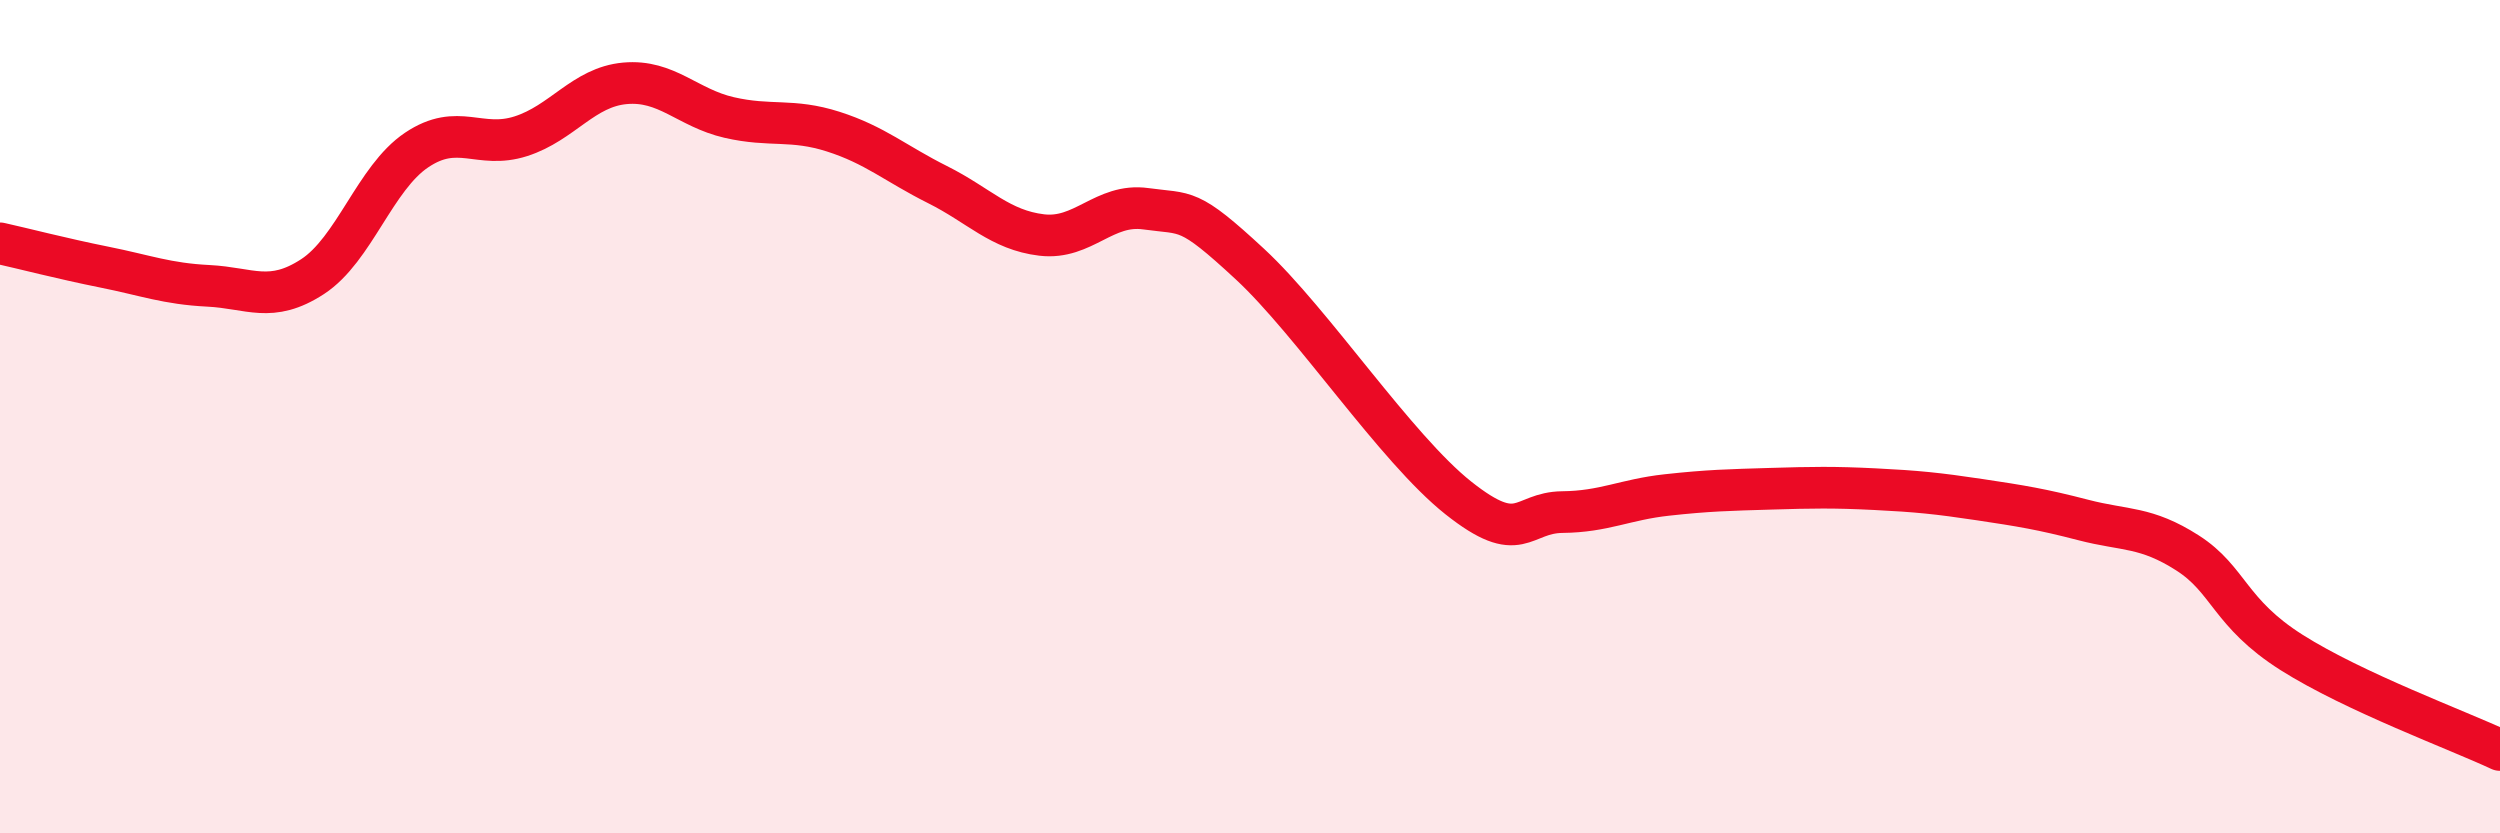
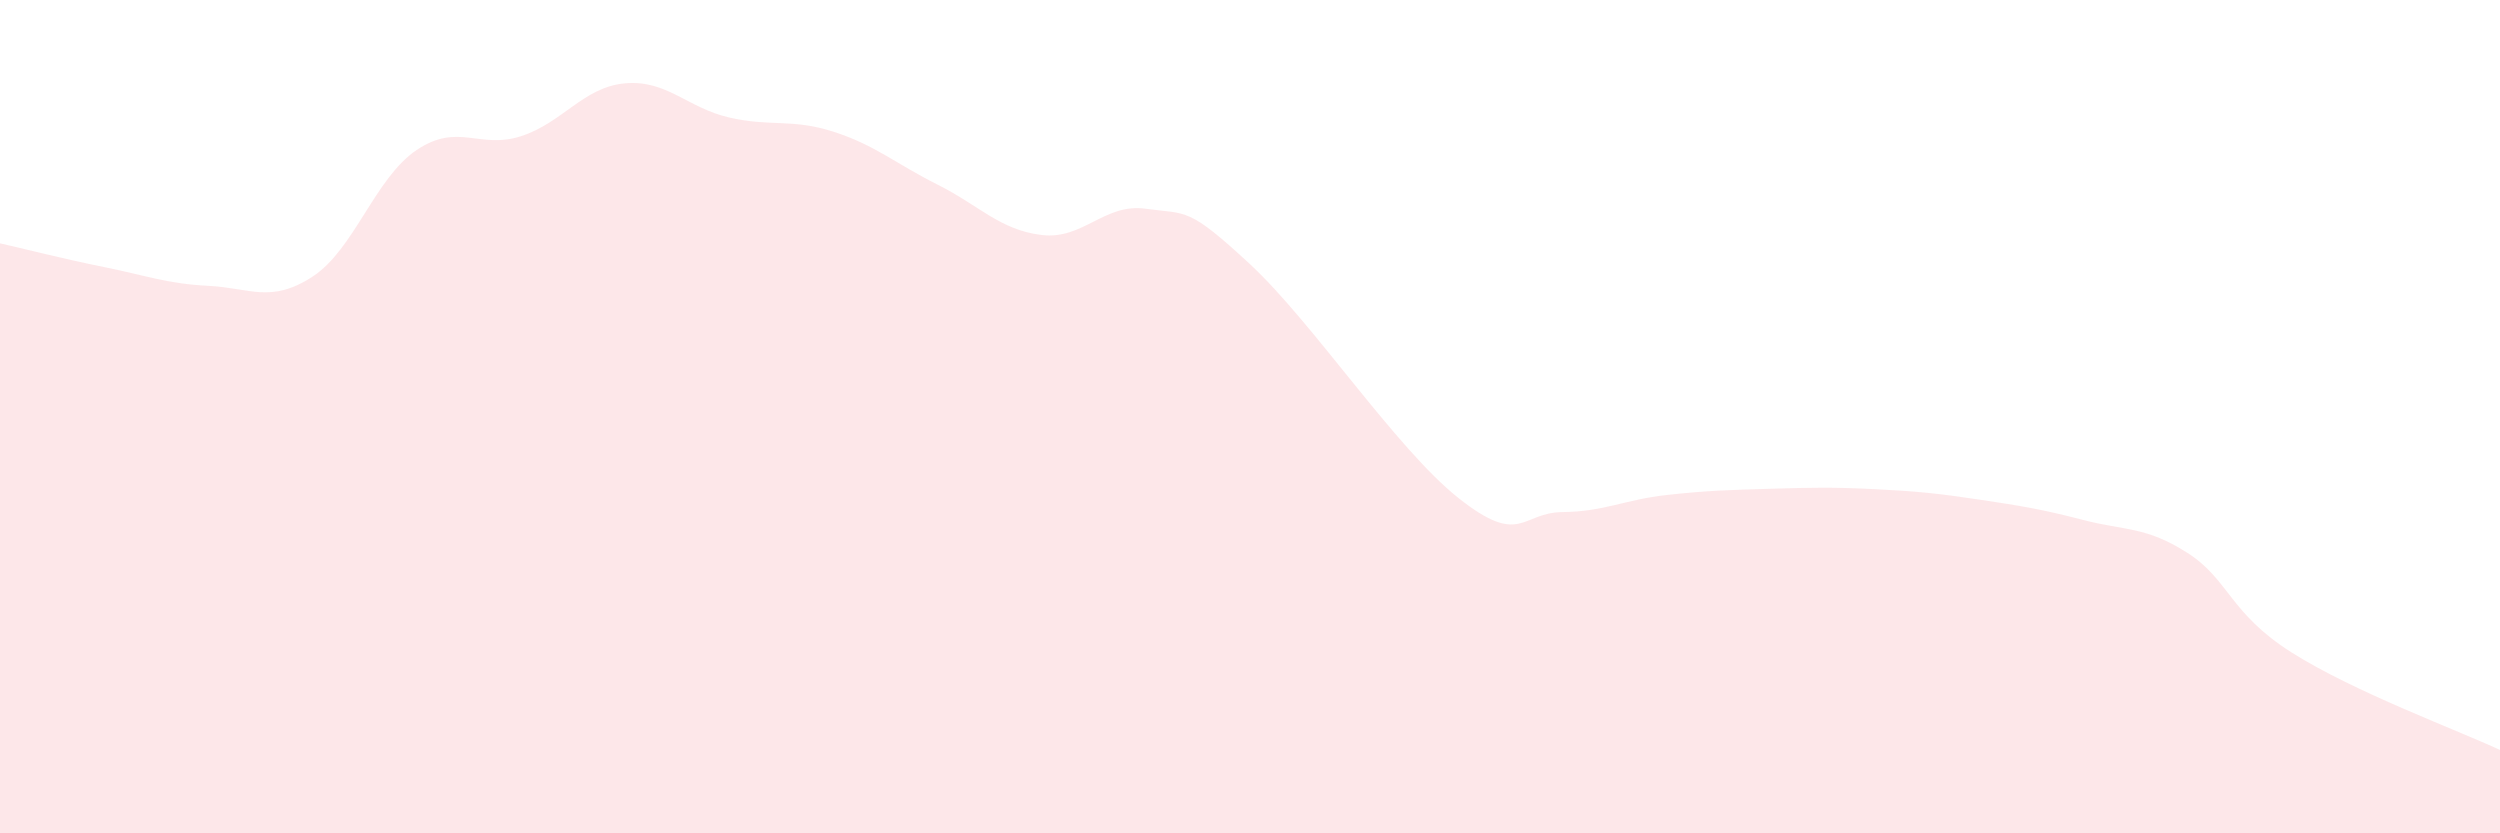
<svg xmlns="http://www.w3.org/2000/svg" width="60" height="20" viewBox="0 0 60 20">
  <path d="M 0,5.84 C 0.5,5.95 1.5,6.21 2.5,6.41 C 3.5,6.61 4,6.81 5,6.86 C 6,6.91 6.5,7.29 7.5,6.64 C 8.5,5.99 9,4.27 10,3.6 C 11,2.93 11.5,3.59 12.5,3.27 C 13.5,2.95 14,2.09 15,2 C 16,1.91 16.5,2.59 17.5,2.82 C 18.5,3.05 19,2.84 20,3.16 C 21,3.48 21.5,3.93 22.5,4.43 C 23.5,4.93 24,5.52 25,5.64 C 26,5.76 26.5,4.87 27.5,5.01 C 28.5,5.15 28.5,4.95 30,6.34 C 31.5,7.73 33.5,10.76 35,11.95 C 36.5,13.14 36.5,12.3 37.5,12.29 C 38.5,12.28 39,11.99 40,11.88 C 41,11.77 41.5,11.76 42.5,11.73 C 43.5,11.7 44,11.69 45,11.74 C 46,11.79 46.5,11.84 47.5,11.99 C 48.5,12.14 49,12.22 50,12.48 C 51,12.74 51.5,12.63 52.5,13.27 C 53.5,13.91 53.5,14.71 55,15.66 C 56.5,16.61 59,17.53 60,18L60 20L0 20Z" fill="#EB0A25" opacity="0.1" stroke-linecap="round" stroke-linejoin="round" />
-   <path d="M 0,5.84 C 0.5,5.95 1.5,6.21 2.5,6.41 C 3.5,6.61 4,6.81 5,6.86 C 6,6.91 6.5,7.29 7.5,6.64 C 8.5,5.99 9,4.27 10,3.6 C 11,2.93 11.5,3.59 12.5,3.27 C 13.5,2.95 14,2.09 15,2 C 16,1.91 16.5,2.59 17.5,2.82 C 18.5,3.05 19,2.84 20,3.16 C 21,3.48 21.5,3.93 22.5,4.43 C 23.5,4.93 24,5.52 25,5.64 C 26,5.76 26.5,4.87 27.5,5.01 C 28.5,5.15 28.5,4.95 30,6.34 C 31.5,7.73 33.5,10.76 35,11.95 C 36.5,13.14 36.5,12.3 37.5,12.29 C 38.5,12.28 39,11.99 40,11.88 C 41,11.77 41.5,11.76 42.5,11.73 C 43.5,11.7 44,11.69 45,11.74 C 46,11.79 46.5,11.84 47.5,11.99 C 48.5,12.14 49,12.22 50,12.48 C 51,12.74 51.5,12.63 52.5,13.27 C 53.5,13.91 53.5,14.71 55,15.66 C 56.5,16.61 59,17.53 60,18" stroke="#EB0A25" stroke-width="1" fill="none" stroke-linecap="round" stroke-linejoin="round" />
</svg>